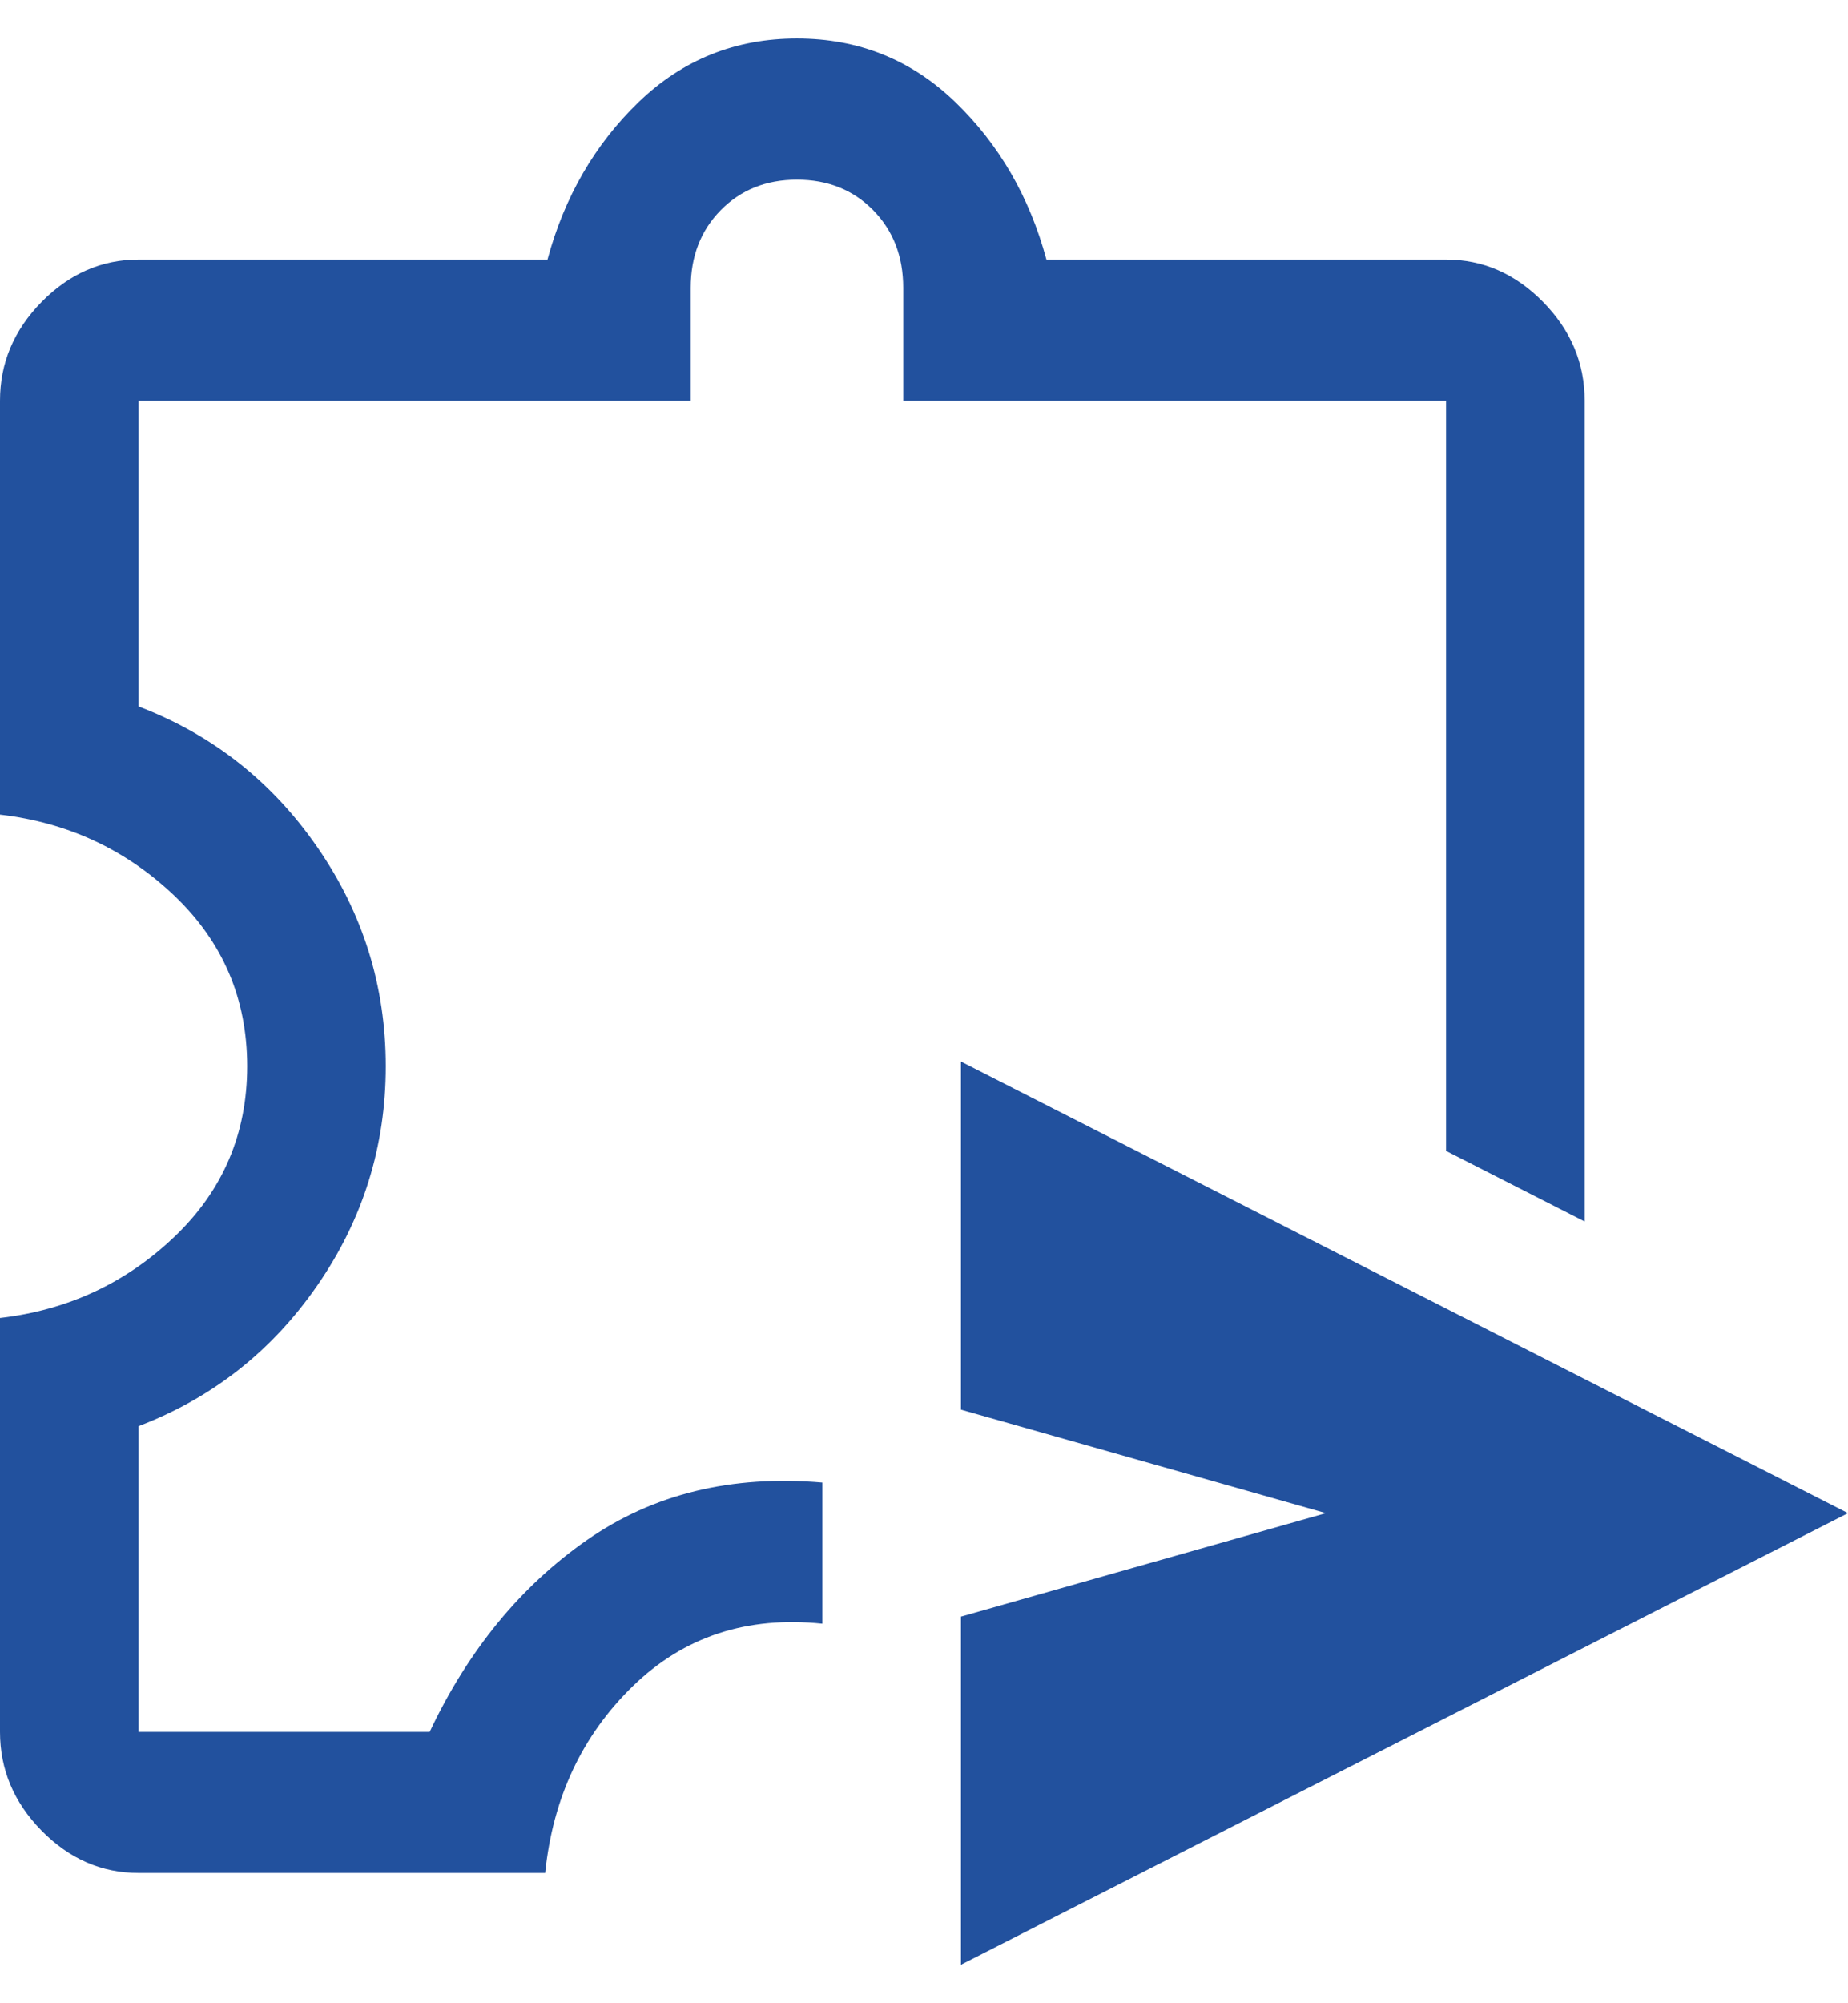
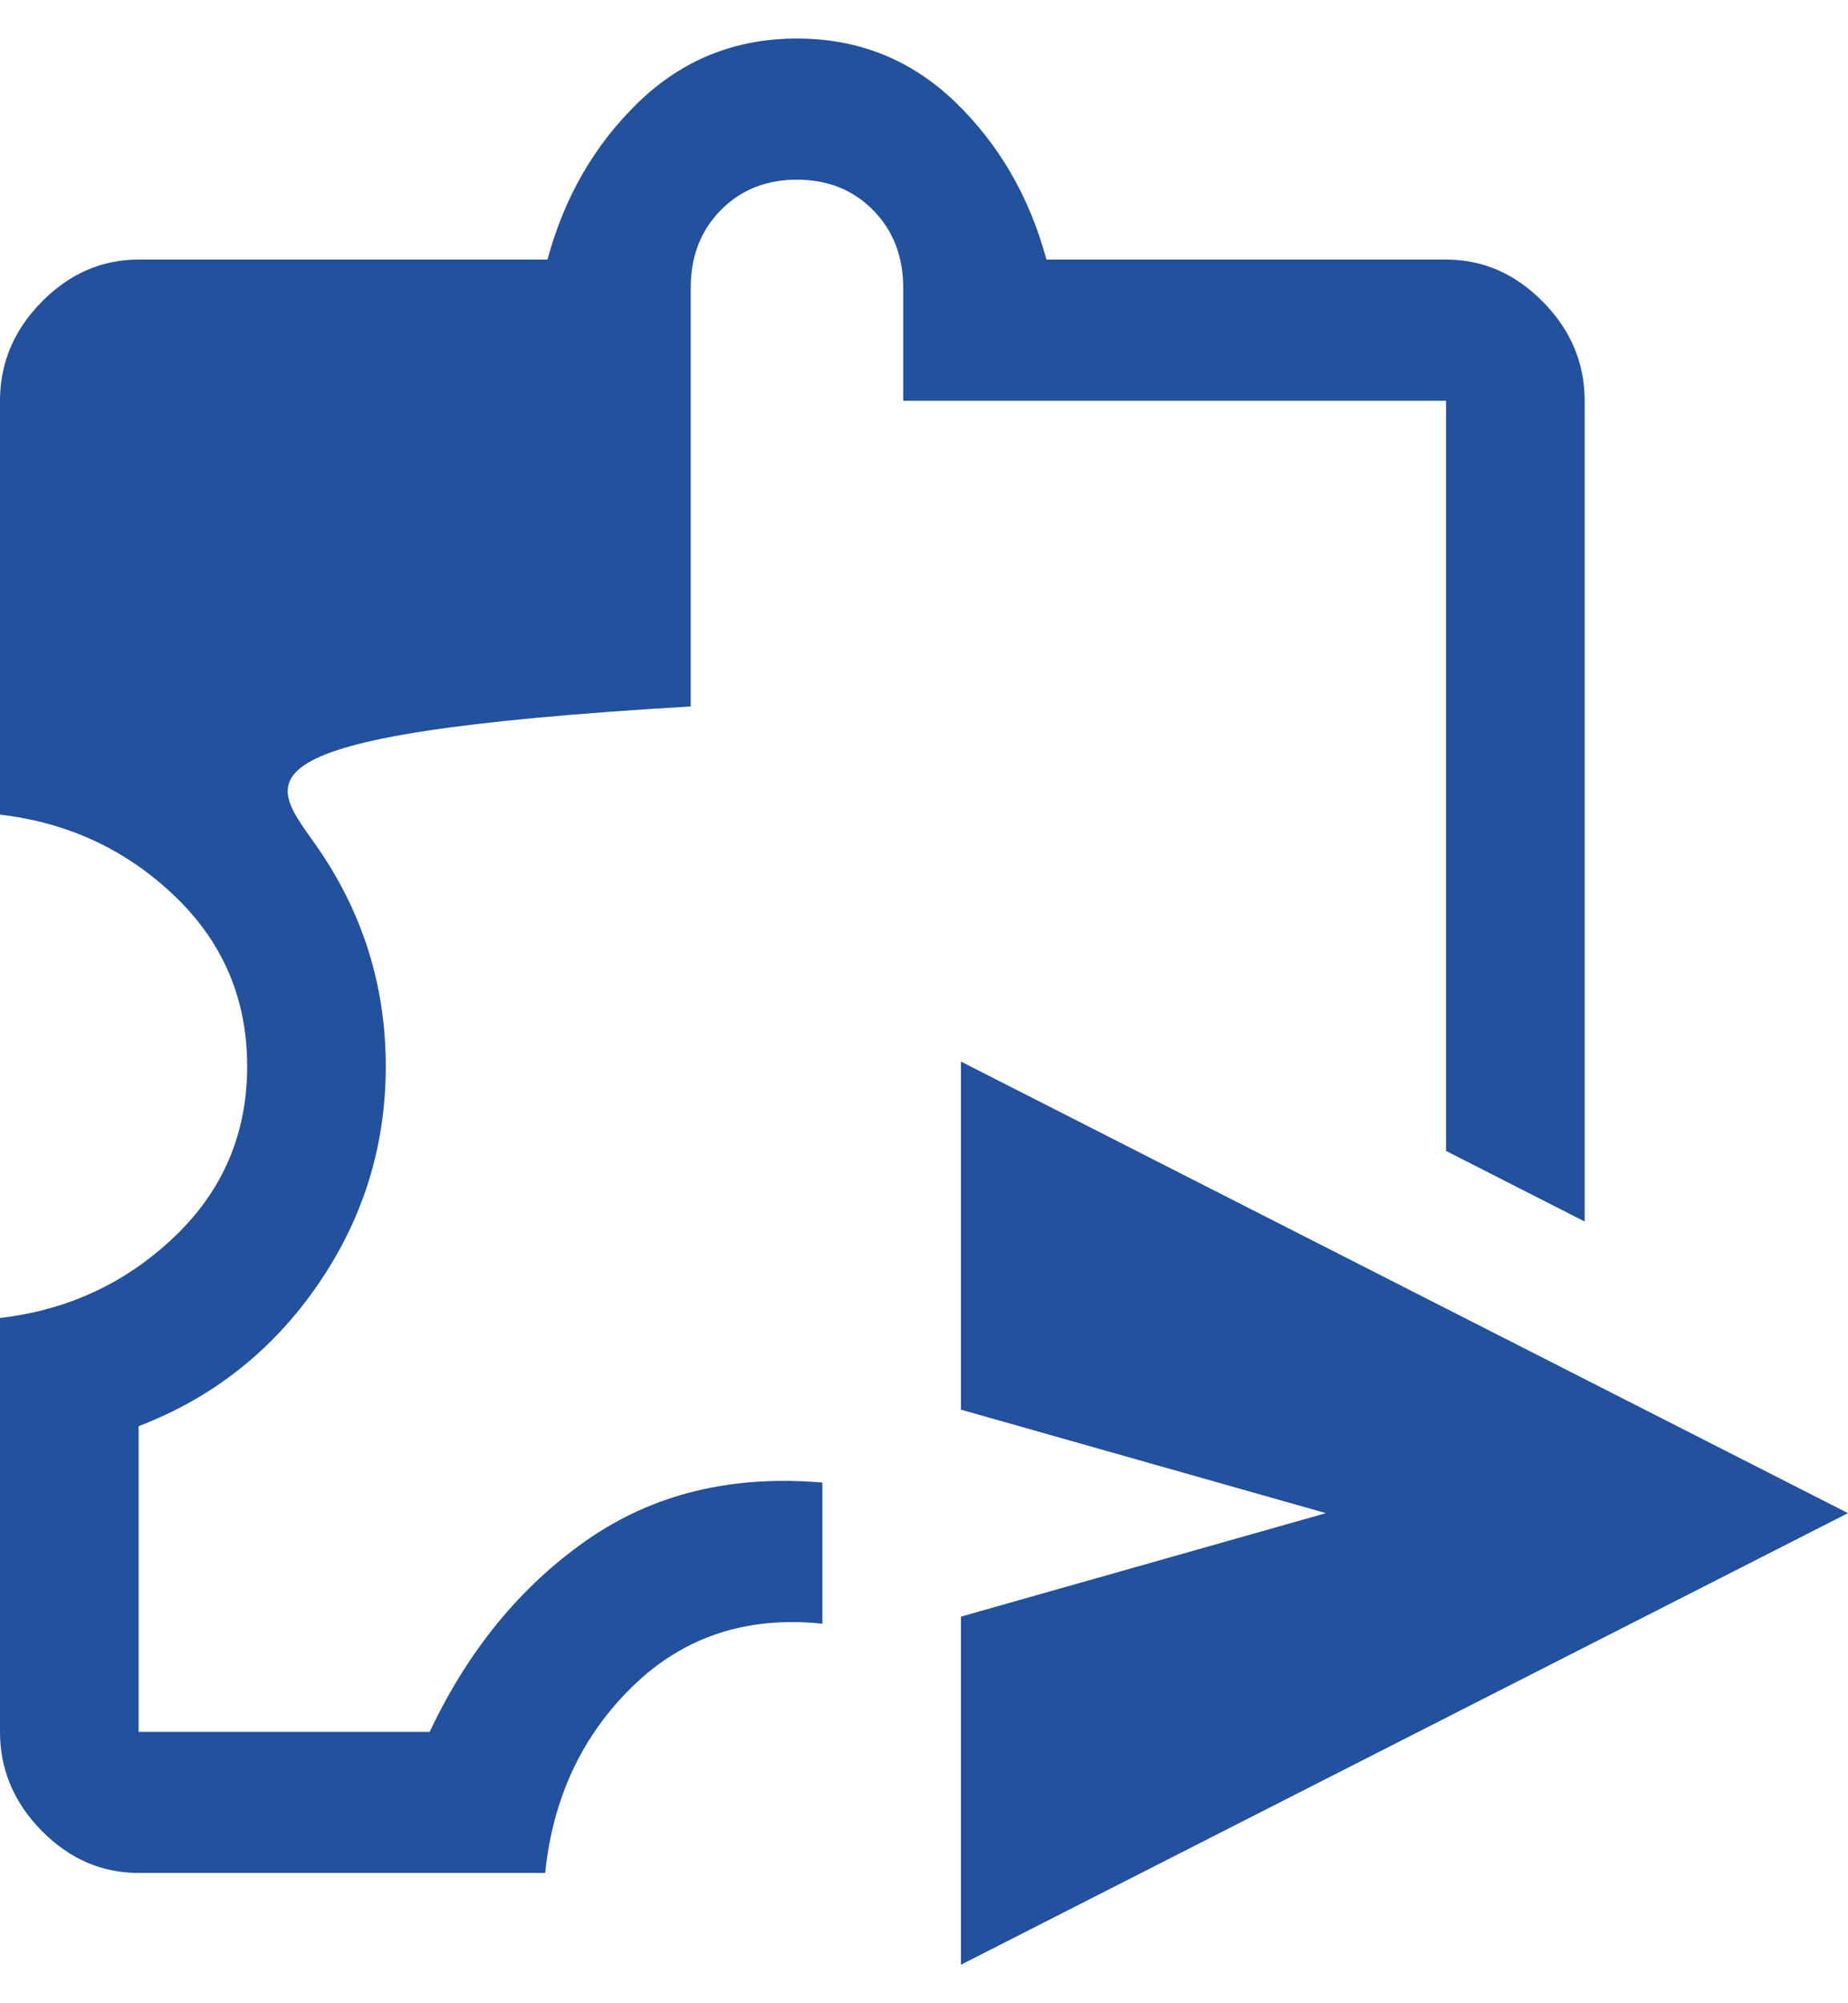
<svg xmlns="http://www.w3.org/2000/svg" width="24" height="26" viewBox="0 0 24 26" fill="none">
-   <path d="M12.48 25.5V20.982L17.22 19.639L12.48 18.296V13.778L24 19.639L12.48 25.5ZM1.8 24.309C1.32 24.309 0.9 24.126 0.54 23.76C0.18 23.394 0 22.966 0 22.478V17.106C0.88 17.004 1.635 16.653 2.265 16.052C2.895 15.452 3.21 14.714 3.21 13.839C3.21 12.964 2.895 12.227 2.265 11.626C1.635 11.026 0.88 10.675 0 10.573V5.201C0 4.712 0.18 4.285 0.54 3.919C0.9 3.553 1.32 3.369 1.8 3.369H7.11C7.33 2.555 7.725 1.874 8.295 1.324C8.865 0.775 9.55 0.5 10.35 0.5C11.15 0.5 11.835 0.775 12.405 1.324C12.975 1.874 13.37 2.555 13.59 3.369H18.78C19.26 3.369 19.68 3.553 20.04 3.919C20.4 4.285 20.58 4.712 20.58 5.201V15.854L18.78 14.938V5.201H11.73V3.736C11.73 3.329 11.6 2.993 11.34 2.728C11.08 2.464 10.75 2.332 10.35 2.332C9.95 2.332 9.62 2.464 9.36 2.728C9.1 2.993 8.97 3.329 8.97 3.736V5.201H1.8V9.169C2.76 9.535 3.535 10.146 4.125 11.001C4.715 11.855 5.01 12.802 5.01 13.839C5.01 14.877 4.715 15.824 4.125 16.678C3.535 17.533 2.76 18.143 1.8 18.51V22.478H5.58C6.08 21.42 6.76 20.59 7.62 19.99C8.48 19.39 9.5 19.141 10.68 19.242V21.074C9.7 20.972 8.88 21.242 8.22 21.883C7.56 22.524 7.18 23.333 7.08 24.309H1.8Z" fill="#22519E" />
+   <path d="M12.48 25.5V20.982L17.22 19.639L12.48 18.296V13.778L24 19.639L12.48 25.5ZM1.8 24.309C1.32 24.309 0.9 24.126 0.54 23.76C0.18 23.394 0 22.966 0 22.478V17.106C0.88 17.004 1.635 16.653 2.265 16.052C2.895 15.452 3.21 14.714 3.21 13.839C3.21 12.964 2.895 12.227 2.265 11.626C1.635 11.026 0.88 10.675 0 10.573V5.201C0 4.712 0.18 4.285 0.54 3.919C0.9 3.553 1.32 3.369 1.8 3.369H7.11C7.33 2.555 7.725 1.874 8.295 1.324C8.865 0.775 9.55 0.5 10.35 0.5C11.15 0.5 11.835 0.775 12.405 1.324C12.975 1.874 13.37 2.555 13.59 3.369H18.78C19.26 3.369 19.68 3.553 20.04 3.919C20.4 4.285 20.58 4.712 20.58 5.201V15.854L18.78 14.938V5.201H11.73V3.736C11.73 3.329 11.6 2.993 11.34 2.728C11.08 2.464 10.75 2.332 10.35 2.332C9.95 2.332 9.62 2.464 9.36 2.728C9.1 2.993 8.97 3.329 8.97 3.736V5.201V9.169C2.76 9.535 3.535 10.146 4.125 11.001C4.715 11.855 5.01 12.802 5.01 13.839C5.01 14.877 4.715 15.824 4.125 16.678C3.535 17.533 2.76 18.143 1.8 18.51V22.478H5.58C6.08 21.42 6.76 20.59 7.62 19.99C8.48 19.39 9.5 19.141 10.68 19.242V21.074C9.7 20.972 8.88 21.242 8.22 21.883C7.56 22.524 7.18 23.333 7.08 24.309H1.8Z" fill="#22519E" />
</svg>